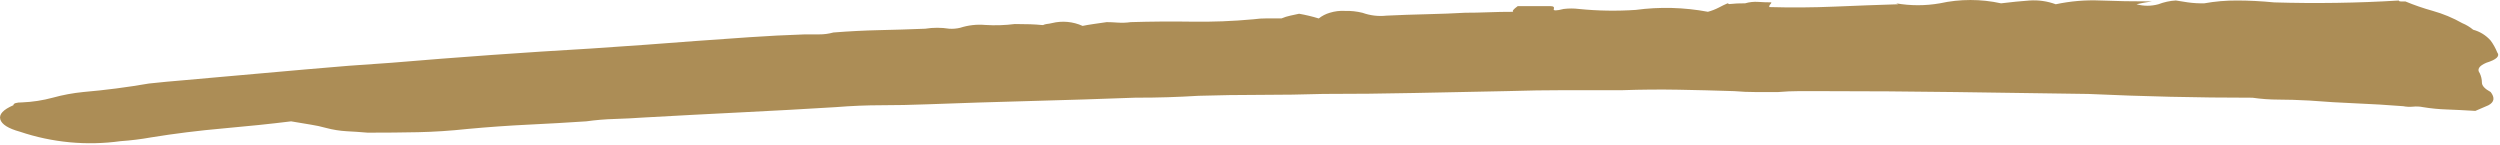
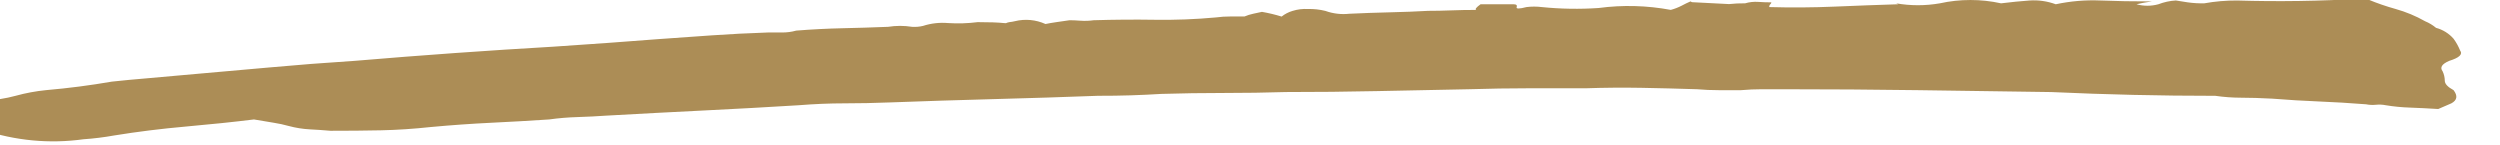
<svg xmlns="http://www.w3.org/2000/svg" width="100%" height="100%" viewBox="0 0 982 57" version="1.1" xml:space="preserve" style="fill-rule:evenodd;clip-rule:evenodd;stroke-linejoin:round;stroke-miterlimit:2;">
-   <path d="M679.167,1.604c2.099,-0.223 4.21,-0.323 6.321,-0.3c1.671,-0.49 3.416,-0.679 5.154,-0.558c1.716,0.122 3.434,0.183 5.154,0.183c-0.027,0.295 -0.178,0.566 -0.417,0.742c-0.295,0.29 -0.448,0.696 -0.416,1.108c8.588,0.245 17.177,0.184 25.766,-0.183c8.589,-0.367 16.892,-0.674 24.909,-0.921l-0.859,-0.367c5.684,0.991 11.496,0.991 17.179,0c7.923,-1.738 16.128,-1.738 24.05,0c4.009,-0.494 7.731,-0.864 11.167,-1.108c3.507,-0.242 7.026,0.26 10.325,1.475c5.761,-1.233 11.655,-1.73 17.542,-1.479c6.011,0.244 12.739,0.367 20.183,0.367c-1.717,0.244 -2.861,0.43 -3.433,0.558l-2.575,0.554c2.81,0.771 5.777,0.771 8.587,-0c2.199,-0.85 4.517,-1.351 6.871,-1.483c1.717,0.244 3.292,0.491 4.725,0.741c2.131,0.295 4.282,0.421 6.433,0.375c4.252,-0.761 8.564,-1.132 12.884,-1.108c4.58,0 9.441,0.247 14.583,0.742c8.017,0.244 16.176,0.305 24.479,0.183c8.303,-0.122 16.463,-0.431 24.479,-0.925c0,0.244 0.286,0.367 0.859,0.367l1.716,-0c3.499,1.455 7.085,2.693 10.738,3.704c4.046,1.132 7.94,2.75 11.596,4.821c1.555,0.64 3.004,1.514 4.296,2.591c2.66,0.712 5.051,2.195 6.87,4.263c1.049,1.429 1.914,2.984 2.575,4.629c1.145,1.483 -0.287,2.844 -4.295,4.083c-2.864,1.234 -3.723,2.595 -2.575,4.084c0.555,1.156 0.848,2.421 0.858,3.704c-0,1.233 1.146,2.468 3.437,3.704c1.717,2.222 1.431,3.951 -0.858,5.188l-5.154,2.225c-4.009,-0.245 -7.731,-0.431 -11.167,-0.559c-3.165,-0.1 -6.321,-0.409 -9.446,-0.925c-1.272,-0.253 -2.576,-0.315 -3.866,-0.183c-1.291,0.131 -2.594,0.07 -3.867,-0.184c-6.297,-0.494 -12.453,-0.863 -18.467,-1.108c-6.014,-0.244 -12.155,-0.615 -18.425,-1.112c-4.58,-0.245 -8.589,-0.367 -12.025,-0.367c-3.449,-0.001 -6.894,-0.249 -10.308,-0.742c-10.878,0 -21.614,-0.122 -32.208,-0.366c-10.595,-0.245 -21.331,-0.614 -32.209,-1.109l-51.962,-0.741c-17.464,-0.245 -35.357,-0.367 -53.679,-0.367l-8.159,-0c-2.577,-0 -5.297,0.122 -8.158,0.367l-8.588,-0c-2.863,-0 -5.726,-0.123 -8.587,-0.367c-7.444,-0.244 -14.744,-0.431 -21.9,-0.558c-7.156,-0.128 -14.456,-0.067 -21.9,0.183l-22.758,-0c-7.159,-0 -14.745,0.122 -22.759,0.367c-12.597,0.244 -24.764,0.491 -36.5,0.741c-11.736,0.25 -23.616,0.373 -35.641,0.367c-8.017,0.244 -16.177,0.367 -24.48,0.367c-8.302,-0 -16.462,0.122 -24.479,0.366c-4.008,0.245 -8.016,0.431 -12.025,0.559c-4.008,0.127 -8.302,0.189 -12.883,0.183c-13.169,0.494 -26.768,0.928 -40.796,1.3c-14.028,0.372 -27.626,0.806 -40.796,1.3c-6.297,0.244 -12.309,0.367 -18.037,0.367c-5.728,-0 -11.74,0.25 -18.038,0.75c-12.025,0.739 -24.334,1.419 -36.929,2.041c-12.594,0.623 -25.478,1.303 -38.65,2.042c-3.436,0.244 -7.158,0.431 -11.167,0.558c-3.74,0.105 -7.472,0.417 -11.179,0.934c-7.444,0.494 -15.03,0.927 -22.758,1.3c-7.728,0.372 -15.6,0.927 -23.617,1.666c-6.872,0.739 -13.457,1.173 -19.754,1.3c-6.297,0.128 -12.882,0.189 -19.754,0.184c-2.864,-0.245 -5.583,-0.431 -8.158,-0.559c-2.757,-0.153 -5.491,-0.588 -8.159,-1.3c-1.976,-0.551 -3.984,-0.985 -6.012,-1.3c-2.292,-0.372 -4.87,-0.802 -7.734,-1.291c-8.016,0.989 -16.891,1.914 -26.625,2.775c-9.733,0.861 -19.177,2.034 -28.333,3.521c-3.978,0.712 -7.993,1.207 -12.025,1.483c-13.278,1.844 -26.804,0.575 -39.508,-3.704c-4.586,-1.261 -7.165,-2.881 -7.738,-4.859c-0.572,-1.977 1.146,-3.829 5.154,-5.554c0,-0.739 1.146,-1.108 3.438,-1.108c4.065,-0.165 8.099,-0.785 12.025,-1.85c3.937,-1.085 7.96,-1.831 12.025,-2.229c8.589,-0.739 17.178,-1.85 25.767,-3.334c4.58,-0.494 9.164,-0.927 13.75,-1.3c4.586,-0.372 9.447,-0.805 14.583,-1.3c11.453,-0.983 22.618,-1.972 33.496,-2.966c10.878,-0.995 22.043,-1.859 33.496,-2.592c26.327,-2.222 52.38,-4.081 78.158,-5.575c7.444,-0.494 14.601,-0.989 21.471,-1.483c6.869,-0.495 13.454,-0.989 19.754,-1.484c6.872,-0.494 13.886,-0.989 21.042,-1.483c7.155,-0.494 14.455,-0.867 21.9,-1.117l5.583,0c1.887,0.016 3.766,-0.234 5.583,-0.741c6.298,-0.495 12.31,-0.803 18.038,-0.925c5.728,-0.123 11.74,-0.309 18.037,-0.559c3.129,-0.495 6.317,-0.495 9.446,0c1.442,0.094 2.891,-0.029 4.296,-0.366c3.184,-1.026 6.542,-1.403 9.875,-1.109c3.868,0.244 7.751,0.121 11.596,-0.366c4.58,-0 8.016,0.122 10.308,0.366c0.258,-0.003 0.515,0.013 0.771,0.046c0.436,-0.203 0.899,-0.343 1.375,-0.416c0.723,-0.071 1.44,-0.194 2.146,-0.367c4.018,-0.988 8.255,-0.598 12.025,1.108c1.144,-0.244 2.576,-0.491 4.296,-0.741l5.154,-0.742c1.144,-0 2.576,0.061 4.296,0.183c1.719,0.124 3.447,0.063 5.154,-0.183c8.016,-0.245 16.033,-0.306 24.05,-0.183c8.027,0.122 16.056,-0.187 24.05,-0.925c1.85,-0.254 3.716,-0.377 5.583,-0.367l5.583,-0c1.103,-0.469 2.249,-0.829 3.421,-1.075l3.438,-0.742c2.612,0.454 5.194,1.072 7.729,1.85c1.275,-1.012 2.734,-1.767 4.296,-2.225c1.943,-0.609 3.98,-0.86 6.012,-0.741c2.314,-0.064 4.625,0.185 6.871,0.741c3.022,1.088 6.254,1.47 9.446,1.117c5.153,-0.245 10.449,-0.431 15.887,-0.558c5.439,-0.128 10.449,-0.321 15.03,-0.58c2.864,0 5.869,-0.061 9.016,-0.183c3.148,-0.122 6.439,-0.183 9.875,-0.183c-0.572,-0.245 0,-0.986 1.717,-2.225l12.883,-0c1.145,-0 1.574,0.369 1.288,1.108c-0.286,0.739 1.003,0.739 3.866,0c1.997,-0.248 4.017,-0.248 6.013,0c7.42,0.75 14.889,0.872 22.329,0.367c9.424,-1.26 18.989,-1.01 28.333,0.741c1.487,-0.402 2.927,-0.961 4.296,-1.666c1.145,-0.617 2.291,-1.173 3.438,-1.667c0.2,0.076 0.392,0.174 0.571,0.292l-0,0.012Z" style="fill:#ac8d56;fill-rule:nonzero;" />
+   <path d="M679.167,1.604c2.099,-0.223 4.21,-0.323 6.321,-0.3c1.671,-0.49 3.416,-0.679 5.154,-0.558c1.716,0.122 3.434,0.183 5.154,0.183c-0.027,0.295 -0.178,0.566 -0.417,0.742c-0.295,0.29 -0.448,0.696 -0.416,1.108c8.588,0.245 17.177,0.184 25.766,-0.183c8.589,-0.367 16.892,-0.674 24.909,-0.921l-0.859,-0.367c5.684,0.991 11.496,0.991 17.179,0c7.923,-1.738 16.128,-1.738 24.05,0c4.009,-0.494 7.731,-0.864 11.167,-1.108c3.507,-0.242 7.026,0.26 10.325,1.475c5.761,-1.233 11.655,-1.73 17.542,-1.479c6.011,0.244 12.739,0.367 20.183,0.367c-1.717,0.244 -2.861,0.43 -3.433,0.558l-2.575,0.554c2.81,0.771 5.777,0.771 8.587,-0c2.199,-0.85 4.517,-1.351 6.871,-1.483c1.717,0.244 3.292,0.491 4.725,0.741c2.131,0.295 4.282,0.421 6.433,0.375c4.252,-0.761 8.564,-1.132 12.884,-1.108c8.017,0.244 16.176,0.305 24.479,0.183c8.303,-0.122 16.463,-0.431 24.479,-0.925c0,0.244 0.286,0.367 0.859,0.367l1.716,-0c3.499,1.455 7.085,2.693 10.738,3.704c4.046,1.132 7.94,2.75 11.596,4.821c1.555,0.64 3.004,1.514 4.296,2.591c2.66,0.712 5.051,2.195 6.87,4.263c1.049,1.429 1.914,2.984 2.575,4.629c1.145,1.483 -0.287,2.844 -4.295,4.083c-2.864,1.234 -3.723,2.595 -2.575,4.084c0.555,1.156 0.848,2.421 0.858,3.704c-0,1.233 1.146,2.468 3.437,3.704c1.717,2.222 1.431,3.951 -0.858,5.188l-5.154,2.225c-4.009,-0.245 -7.731,-0.431 -11.167,-0.559c-3.165,-0.1 -6.321,-0.409 -9.446,-0.925c-1.272,-0.253 -2.576,-0.315 -3.866,-0.183c-1.291,0.131 -2.594,0.07 -3.867,-0.184c-6.297,-0.494 -12.453,-0.863 -18.467,-1.108c-6.014,-0.244 -12.155,-0.615 -18.425,-1.112c-4.58,-0.245 -8.589,-0.367 -12.025,-0.367c-3.449,-0.001 -6.894,-0.249 -10.308,-0.742c-10.878,0 -21.614,-0.122 -32.208,-0.366c-10.595,-0.245 -21.331,-0.614 -32.209,-1.109l-51.962,-0.741c-17.464,-0.245 -35.357,-0.367 -53.679,-0.367l-8.159,-0c-2.577,-0 -5.297,0.122 -8.158,0.367l-8.588,-0c-2.863,-0 -5.726,-0.123 -8.587,-0.367c-7.444,-0.244 -14.744,-0.431 -21.9,-0.558c-7.156,-0.128 -14.456,-0.067 -21.9,0.183l-22.758,-0c-7.159,-0 -14.745,0.122 -22.759,0.367c-12.597,0.244 -24.764,0.491 -36.5,0.741c-11.736,0.25 -23.616,0.373 -35.641,0.367c-8.017,0.244 -16.177,0.367 -24.48,0.367c-8.302,-0 -16.462,0.122 -24.479,0.366c-4.008,0.245 -8.016,0.431 -12.025,0.559c-4.008,0.127 -8.302,0.189 -12.883,0.183c-13.169,0.494 -26.768,0.928 -40.796,1.3c-14.028,0.372 -27.626,0.806 -40.796,1.3c-6.297,0.244 -12.309,0.367 -18.037,0.367c-5.728,-0 -11.74,0.25 -18.038,0.75c-12.025,0.739 -24.334,1.419 -36.929,2.041c-12.594,0.623 -25.478,1.303 -38.65,2.042c-3.436,0.244 -7.158,0.431 -11.167,0.558c-3.74,0.105 -7.472,0.417 -11.179,0.934c-7.444,0.494 -15.03,0.927 -22.758,1.3c-7.728,0.372 -15.6,0.927 -23.617,1.666c-6.872,0.739 -13.457,1.173 -19.754,1.3c-6.297,0.128 -12.882,0.189 -19.754,0.184c-2.864,-0.245 -5.583,-0.431 -8.158,-0.559c-2.757,-0.153 -5.491,-0.588 -8.159,-1.3c-1.976,-0.551 -3.984,-0.985 -6.012,-1.3c-2.292,-0.372 -4.87,-0.802 -7.734,-1.291c-8.016,0.989 -16.891,1.914 -26.625,2.775c-9.733,0.861 -19.177,2.034 -28.333,3.521c-3.978,0.712 -7.993,1.207 -12.025,1.483c-13.278,1.844 -26.804,0.575 -39.508,-3.704c-4.586,-1.261 -7.165,-2.881 -7.738,-4.859c-0.572,-1.977 1.146,-3.829 5.154,-5.554c0,-0.739 1.146,-1.108 3.438,-1.108c4.065,-0.165 8.099,-0.785 12.025,-1.85c3.937,-1.085 7.96,-1.831 12.025,-2.229c8.589,-0.739 17.178,-1.85 25.767,-3.334c4.58,-0.494 9.164,-0.927 13.75,-1.3c4.586,-0.372 9.447,-0.805 14.583,-1.3c11.453,-0.983 22.618,-1.972 33.496,-2.966c10.878,-0.995 22.043,-1.859 33.496,-2.592c26.327,-2.222 52.38,-4.081 78.158,-5.575c7.444,-0.494 14.601,-0.989 21.471,-1.483c6.869,-0.495 13.454,-0.989 19.754,-1.484c6.872,-0.494 13.886,-0.989 21.042,-1.483c7.155,-0.494 14.455,-0.867 21.9,-1.117l5.583,0c1.887,0.016 3.766,-0.234 5.583,-0.741c6.298,-0.495 12.31,-0.803 18.038,-0.925c5.728,-0.123 11.74,-0.309 18.037,-0.559c3.129,-0.495 6.317,-0.495 9.446,0c1.442,0.094 2.891,-0.029 4.296,-0.366c3.184,-1.026 6.542,-1.403 9.875,-1.109c3.868,0.244 7.751,0.121 11.596,-0.366c4.58,-0 8.016,0.122 10.308,0.366c0.258,-0.003 0.515,0.013 0.771,0.046c0.436,-0.203 0.899,-0.343 1.375,-0.416c0.723,-0.071 1.44,-0.194 2.146,-0.367c4.018,-0.988 8.255,-0.598 12.025,1.108c1.144,-0.244 2.576,-0.491 4.296,-0.741l5.154,-0.742c1.144,-0 2.576,0.061 4.296,0.183c1.719,0.124 3.447,0.063 5.154,-0.183c8.016,-0.245 16.033,-0.306 24.05,-0.183c8.027,0.122 16.056,-0.187 24.05,-0.925c1.85,-0.254 3.716,-0.377 5.583,-0.367l5.583,-0c1.103,-0.469 2.249,-0.829 3.421,-1.075l3.438,-0.742c2.612,0.454 5.194,1.072 7.729,1.85c1.275,-1.012 2.734,-1.767 4.296,-2.225c1.943,-0.609 3.98,-0.86 6.012,-0.741c2.314,-0.064 4.625,0.185 6.871,0.741c3.022,1.088 6.254,1.47 9.446,1.117c5.153,-0.245 10.449,-0.431 15.887,-0.558c5.439,-0.128 10.449,-0.321 15.03,-0.58c2.864,0 5.869,-0.061 9.016,-0.183c3.148,-0.122 6.439,-0.183 9.875,-0.183c-0.572,-0.245 0,-0.986 1.717,-2.225l12.883,-0c1.145,-0 1.574,0.369 1.288,1.108c-0.286,0.739 1.003,0.739 3.866,0c1.997,-0.248 4.017,-0.248 6.013,0c7.42,0.75 14.889,0.872 22.329,0.367c9.424,-1.26 18.989,-1.01 28.333,0.741c1.487,-0.402 2.927,-0.961 4.296,-1.666c1.145,-0.617 2.291,-1.173 3.438,-1.667c0.2,0.076 0.392,0.174 0.571,0.292l-0,0.012Z" style="fill:#ac8d56;fill-rule:nonzero;" />
</svg>